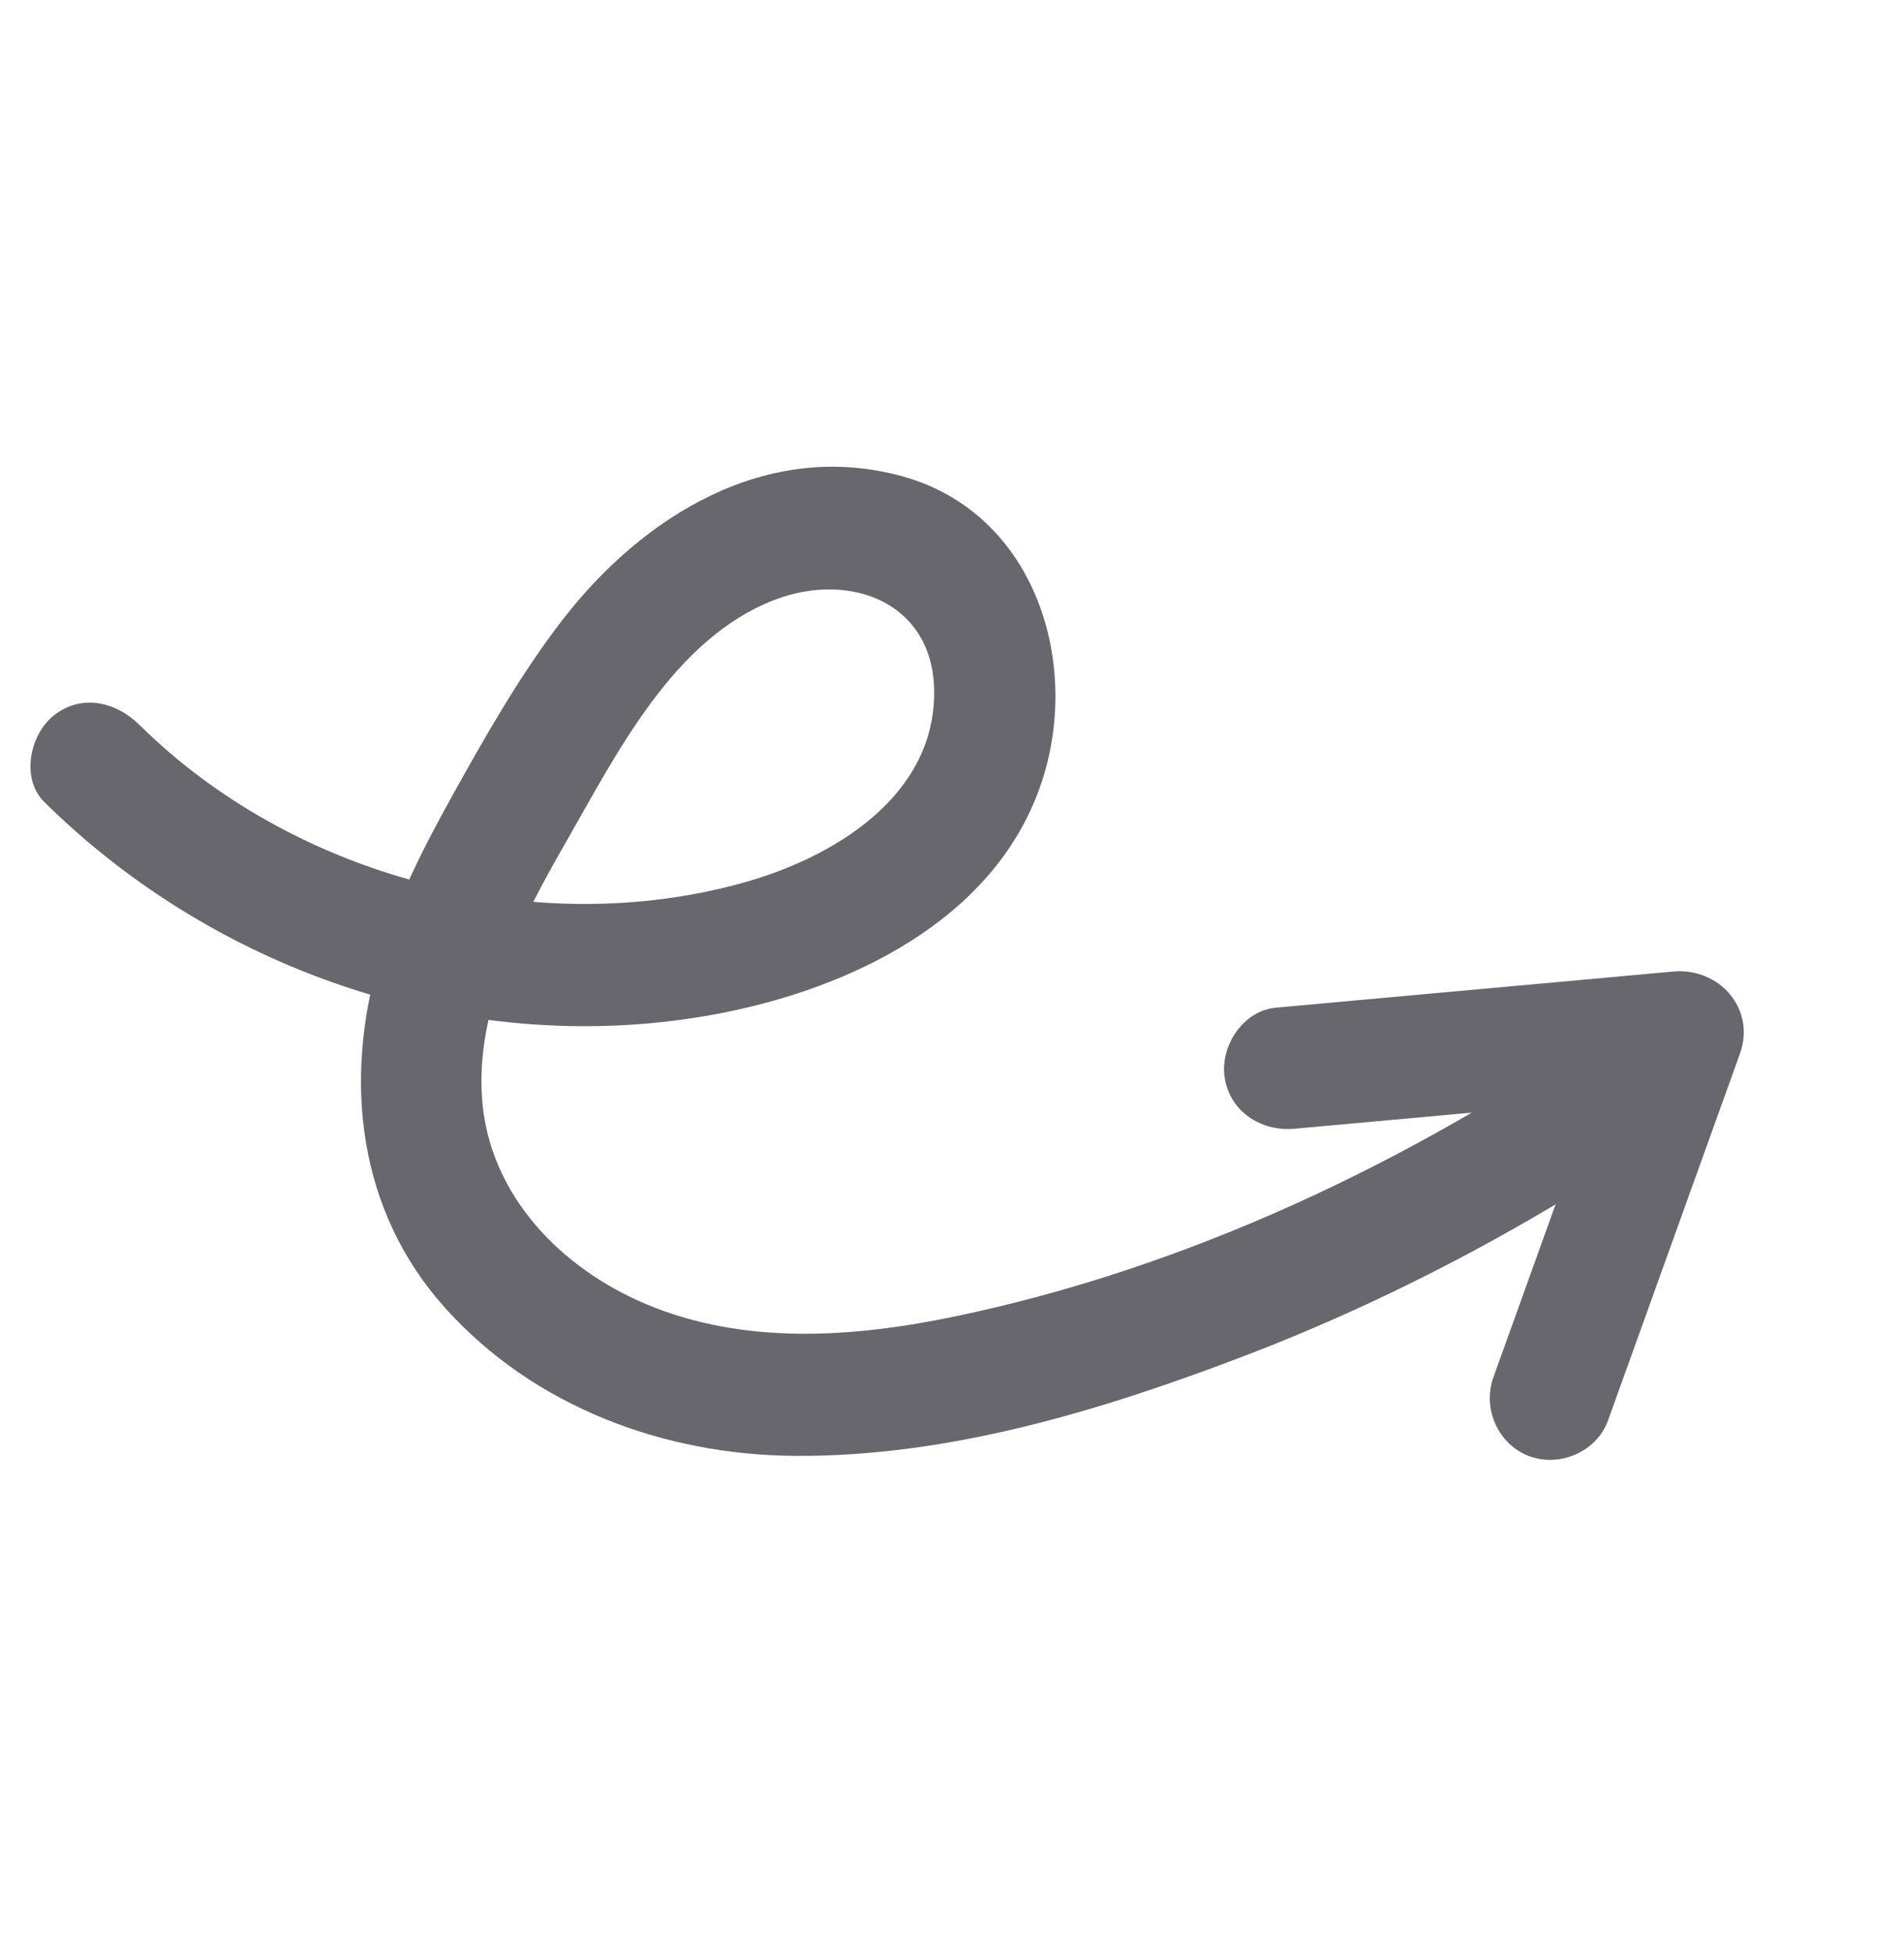
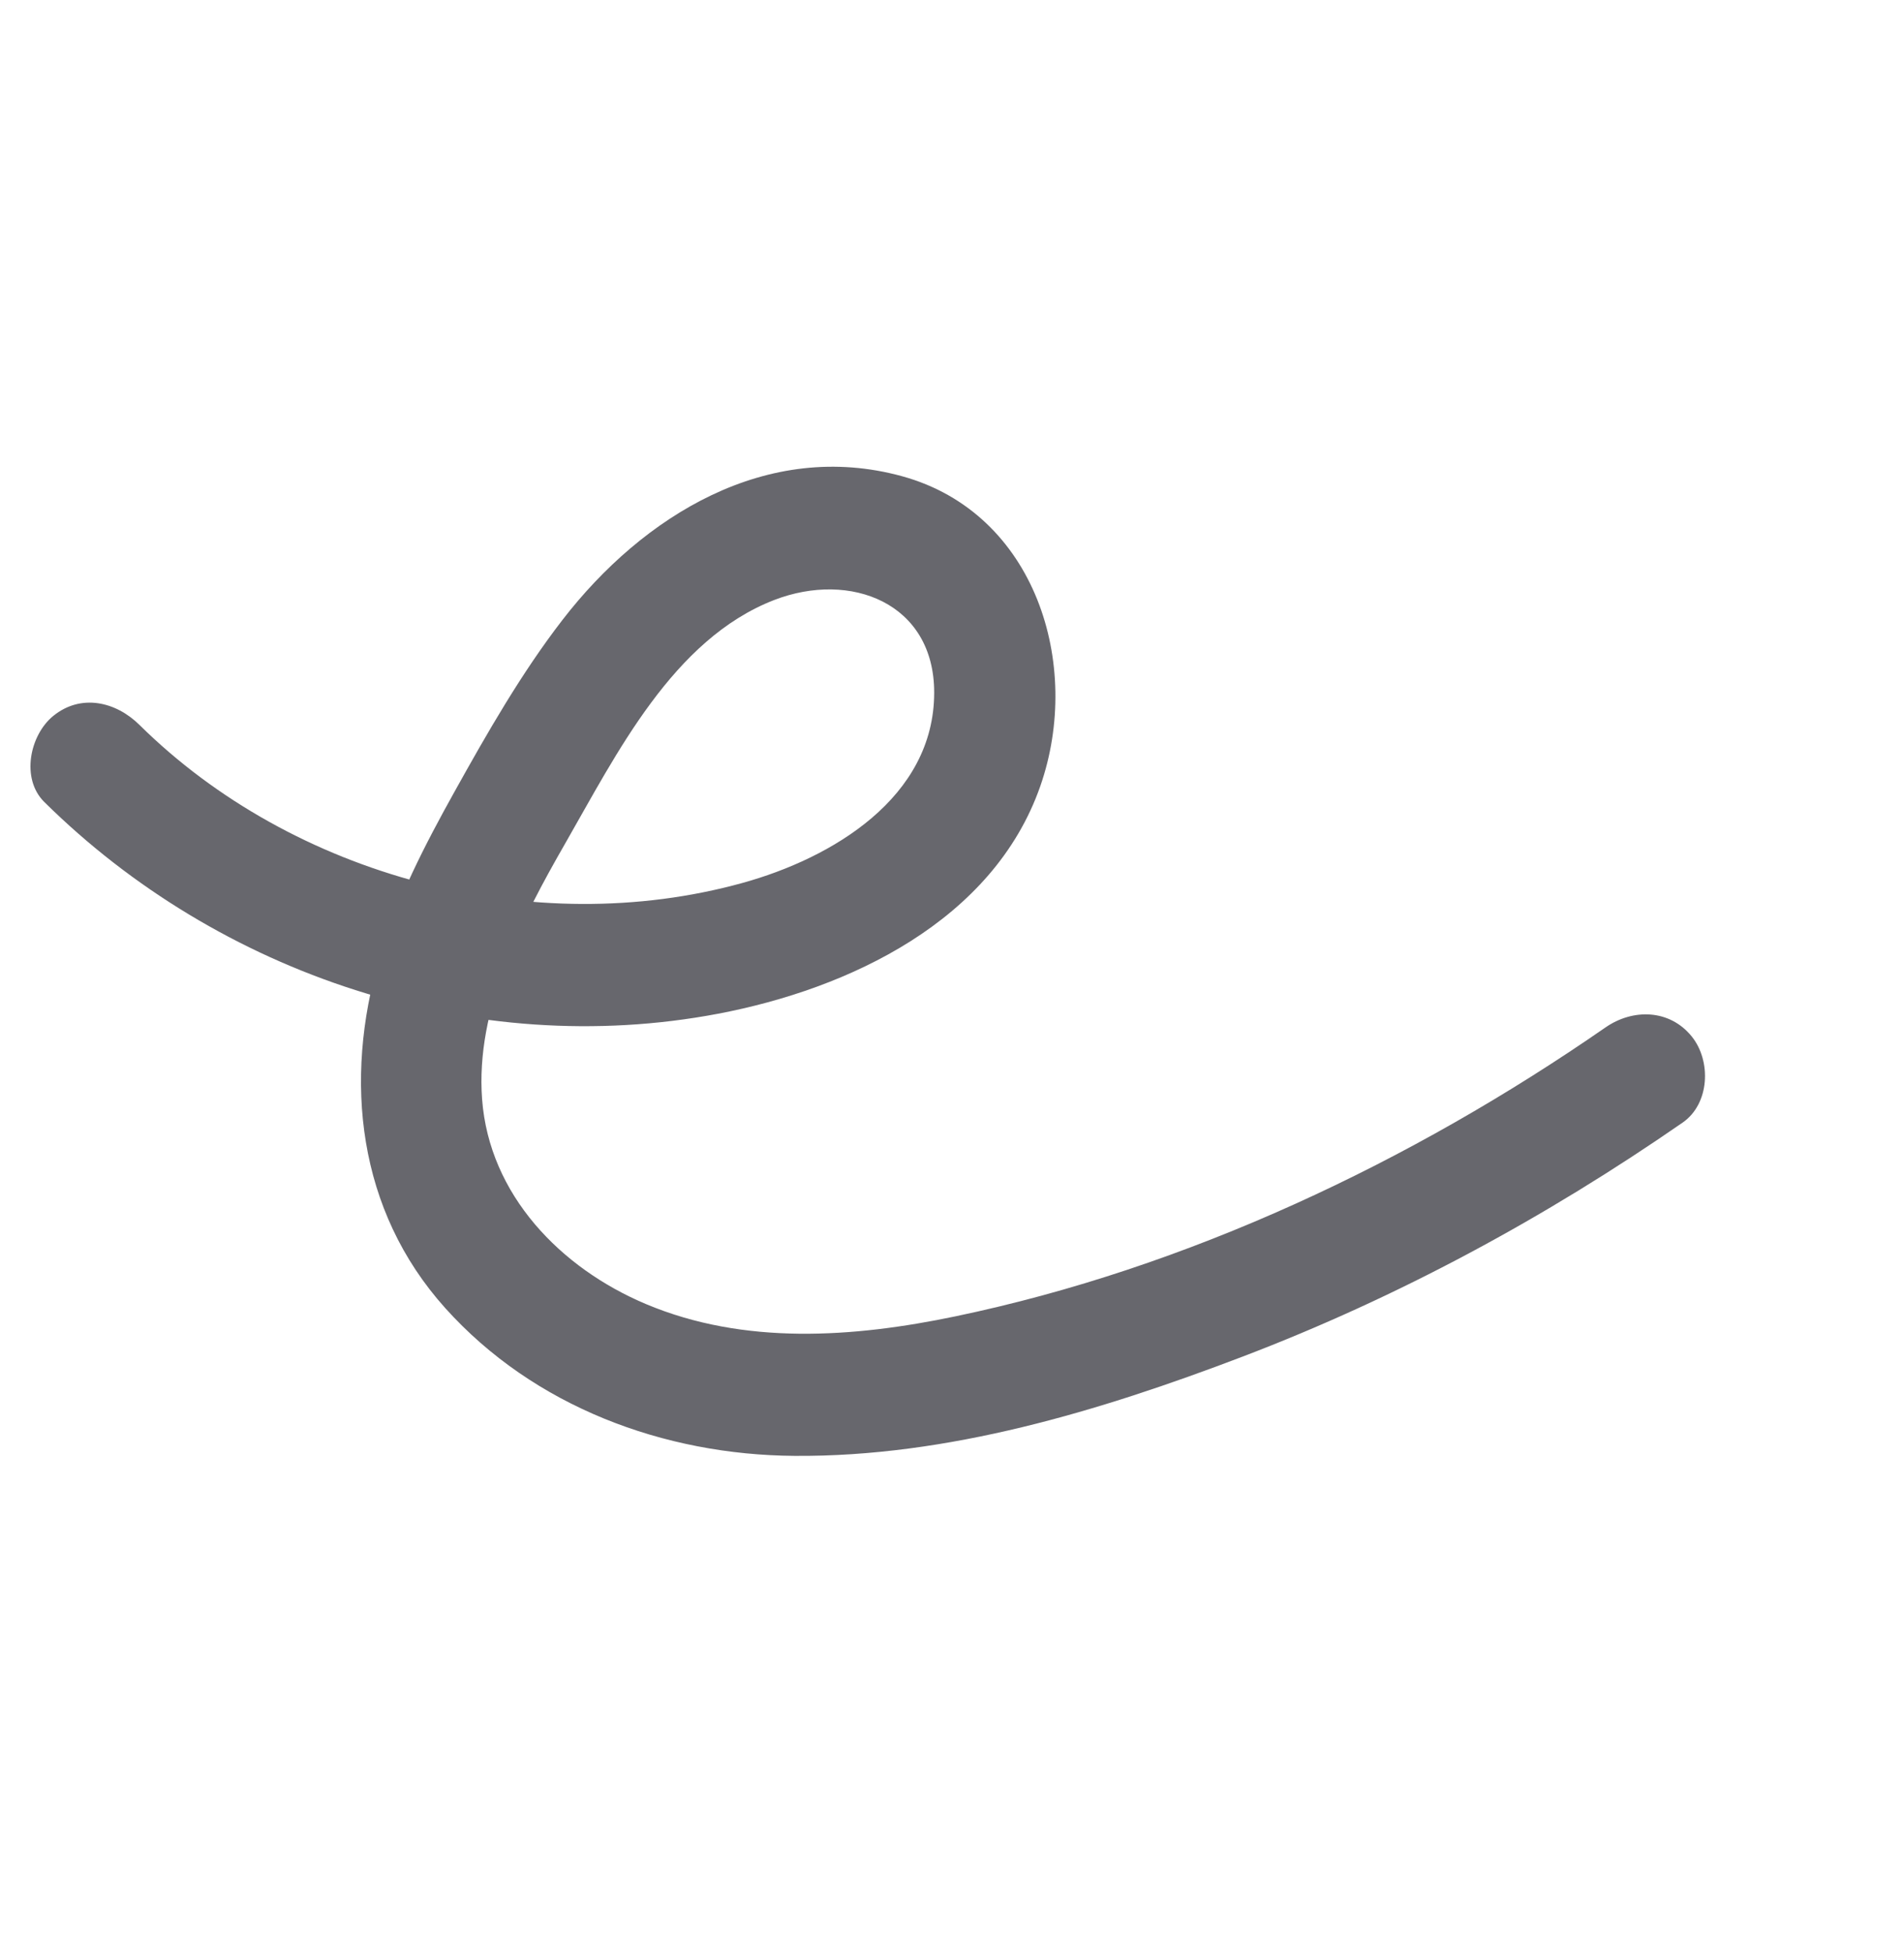
<svg xmlns="http://www.w3.org/2000/svg" width="79" height="81" viewBox="0 0 79 81" fill="none">
  <g opacity="0.6" clip-path="url(#clip0_154_241)">
-     <path d="M53.709 46.833C59.206 46.333 64.703 45.834 70.199 45.334L67.438 41.924C65.842 46.362 64.245 50.8 62.649 55.239C62.421 55.873 62.193 56.506 61.965 57.14C61.501 58.43 62.146 59.926 63.444 60.416C64.716 60.895 66.254 60.232 66.72 58.936C68.316 54.498 69.912 50.06 71.508 45.622C71.736 44.988 71.964 44.354 72.192 43.72C72.865 41.849 71.321 40.138 69.431 40.31C63.934 40.81 58.438 41.309 52.941 41.809C51.574 41.933 50.615 43.407 50.813 44.705C51.031 46.134 52.339 46.958 53.709 46.833Z" fill="#01010C" />
    <path d="M1.837 33.275C9.099 40.453 19.677 43.979 29.789 42.062C35.229 41.03 41.213 38.21 43.166 32.611C44.921 27.578 42.97 21.283 37.431 19.76C31.824 18.218 26.677 21.396 23.34 25.718C21.632 27.93 20.218 30.407 18.86 32.846C17.631 35.053 16.456 37.324 15.741 39.757C14.25 44.832 14.834 50.221 18.473 54.273C22.146 58.362 27.539 60.367 32.967 60.406C39.33 60.453 45.632 58.544 51.528 56.299C58.002 53.834 64.125 50.519 69.816 46.577C70.945 45.794 71.009 44.013 70.192 43.003C69.272 41.868 67.751 41.843 66.618 42.627C58.565 48.206 49.266 52.609 39.641 54.617C35.405 55.501 30.882 55.824 26.806 54.109C23.263 52.619 20.299 49.576 20.003 45.608C19.722 41.852 21.644 38.142 23.458 34.984C25.574 31.299 27.919 26.522 32.123 24.895C35.283 23.673 38.763 25.014 38.761 28.737C38.759 33.091 34.529 35.607 30.797 36.637C22.144 39.025 12.166 36.383 5.786 30.077C4.811 29.113 3.364 28.769 2.213 29.702C1.237 30.492 0.855 32.304 1.837 33.275Z" fill="#01010C" />
  </g>
  <defs>
    <clipPath id="clip0_154_241">
      <rect width="63.657" height="49.637" fill="white" transform="translate(38.576 0.255) rotate(51)" />
    </clipPath>
  </defs>
</svg>